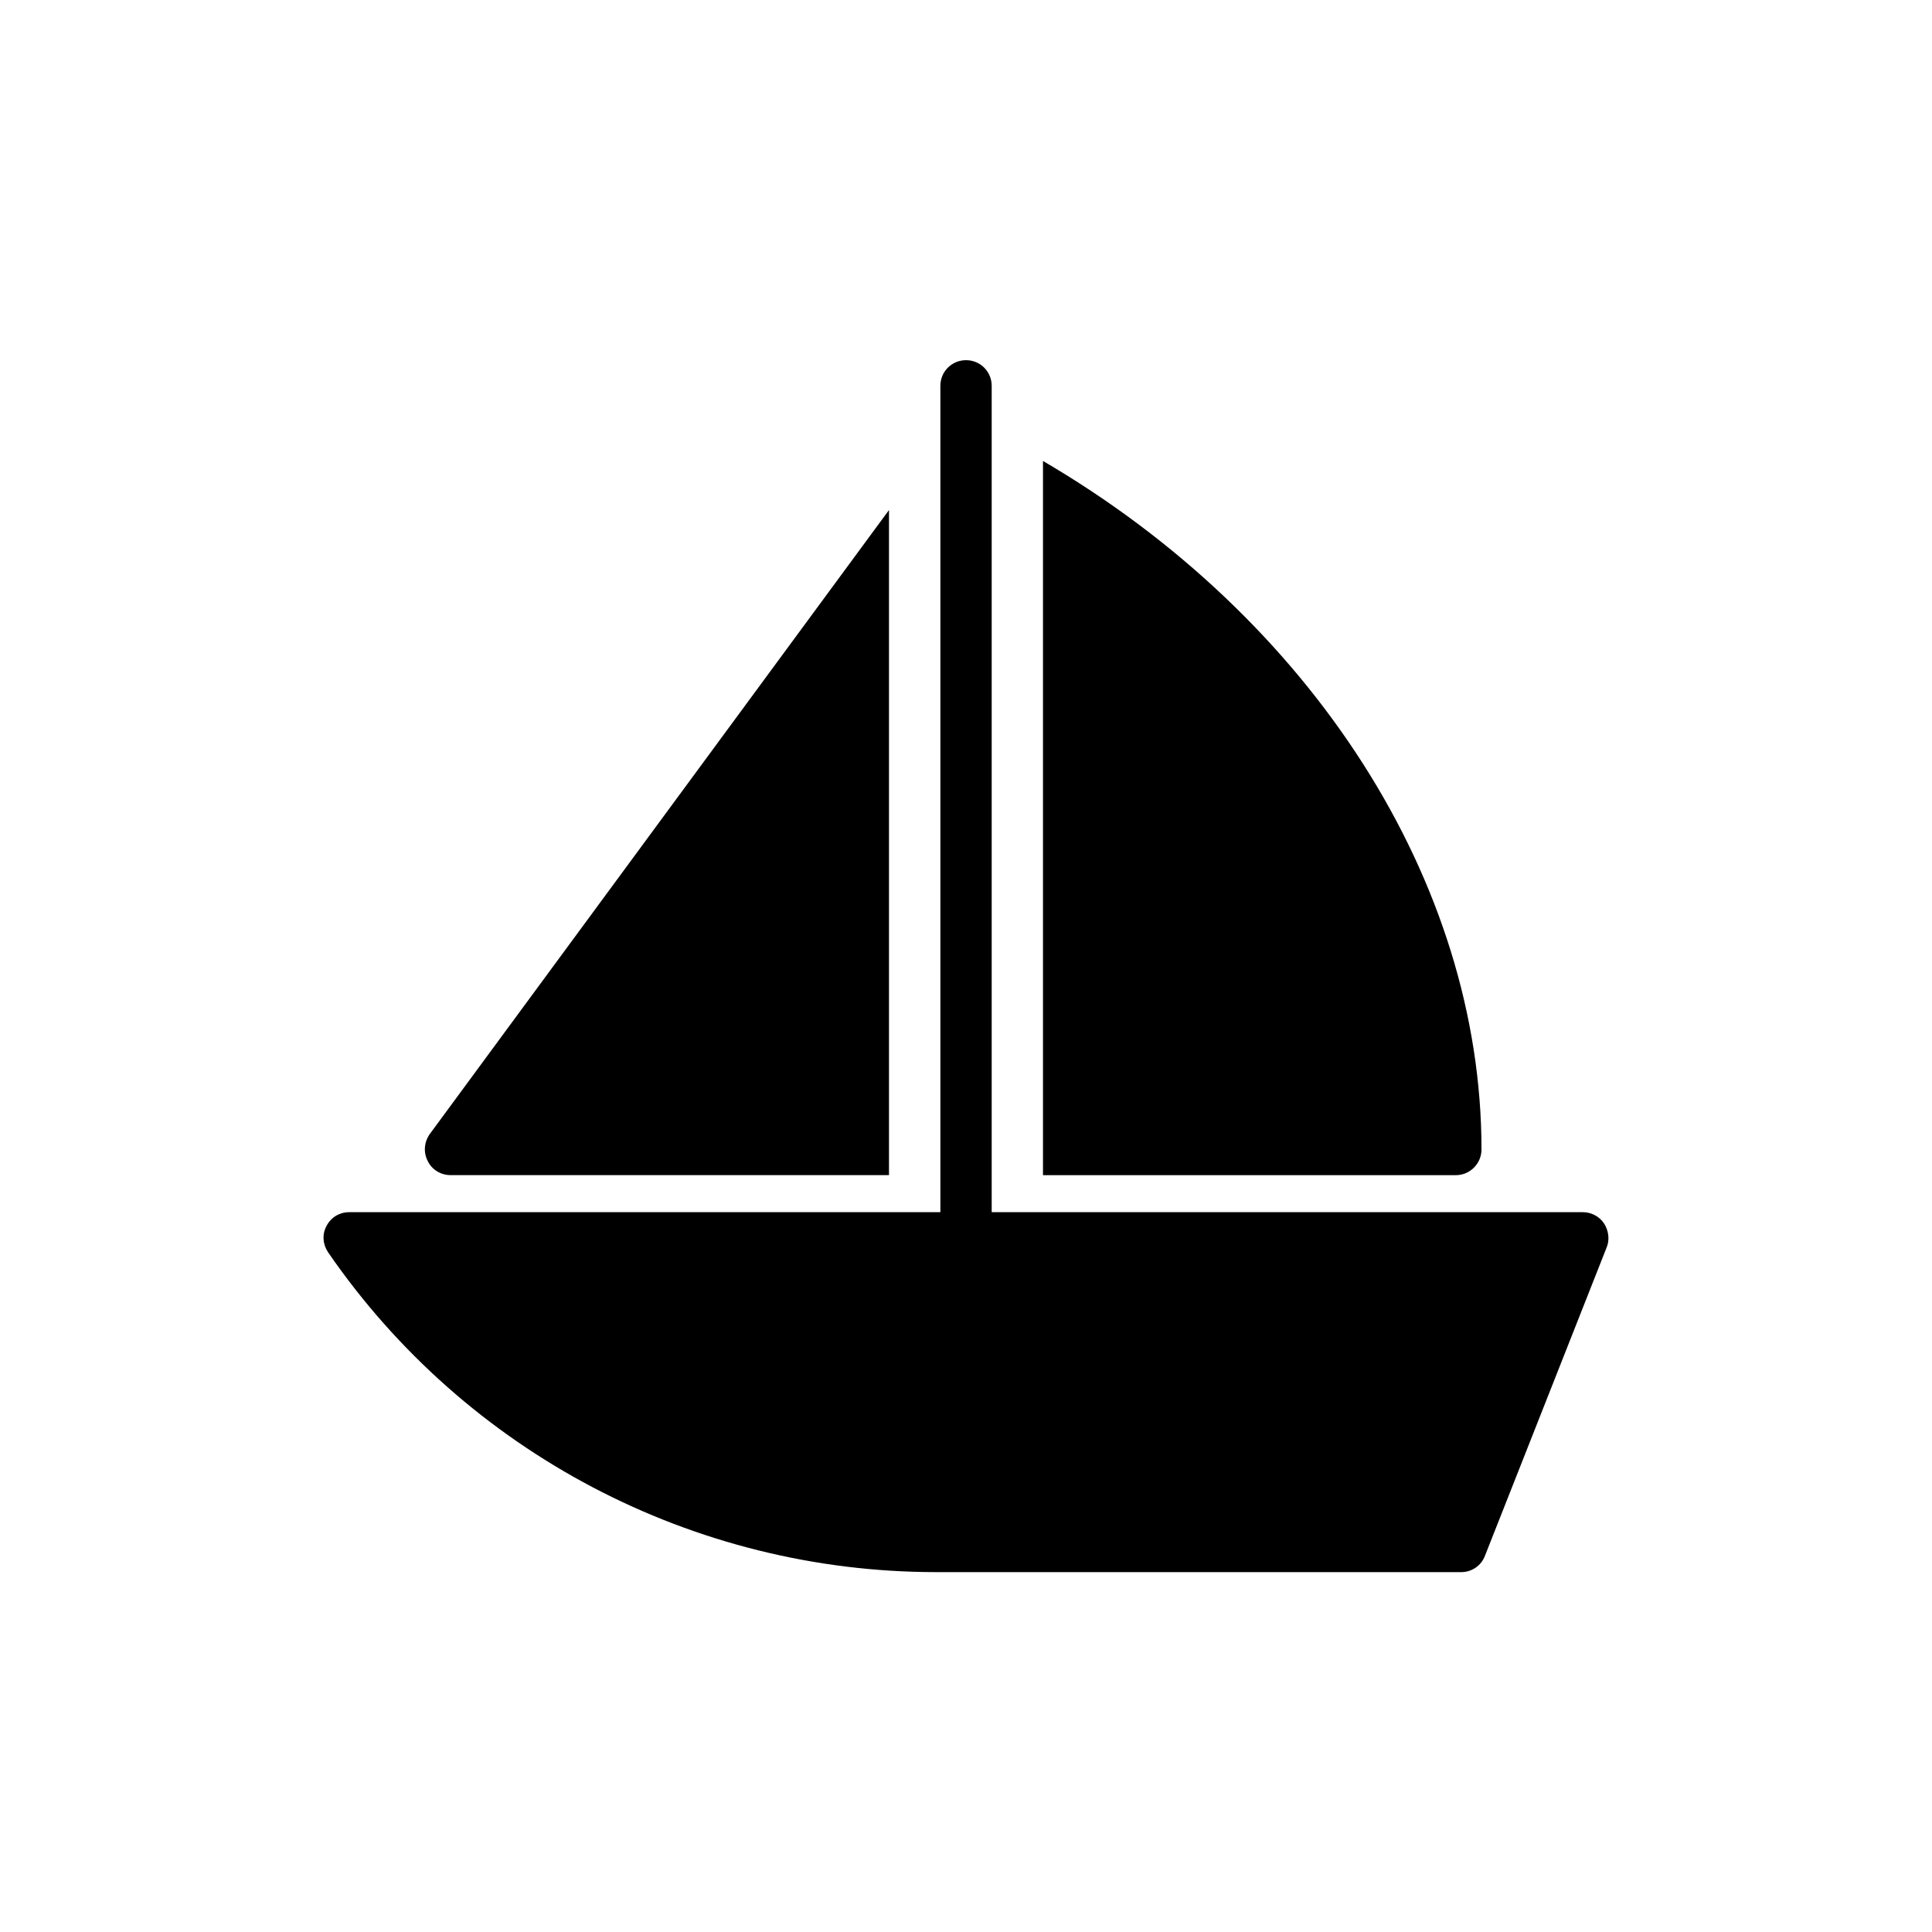
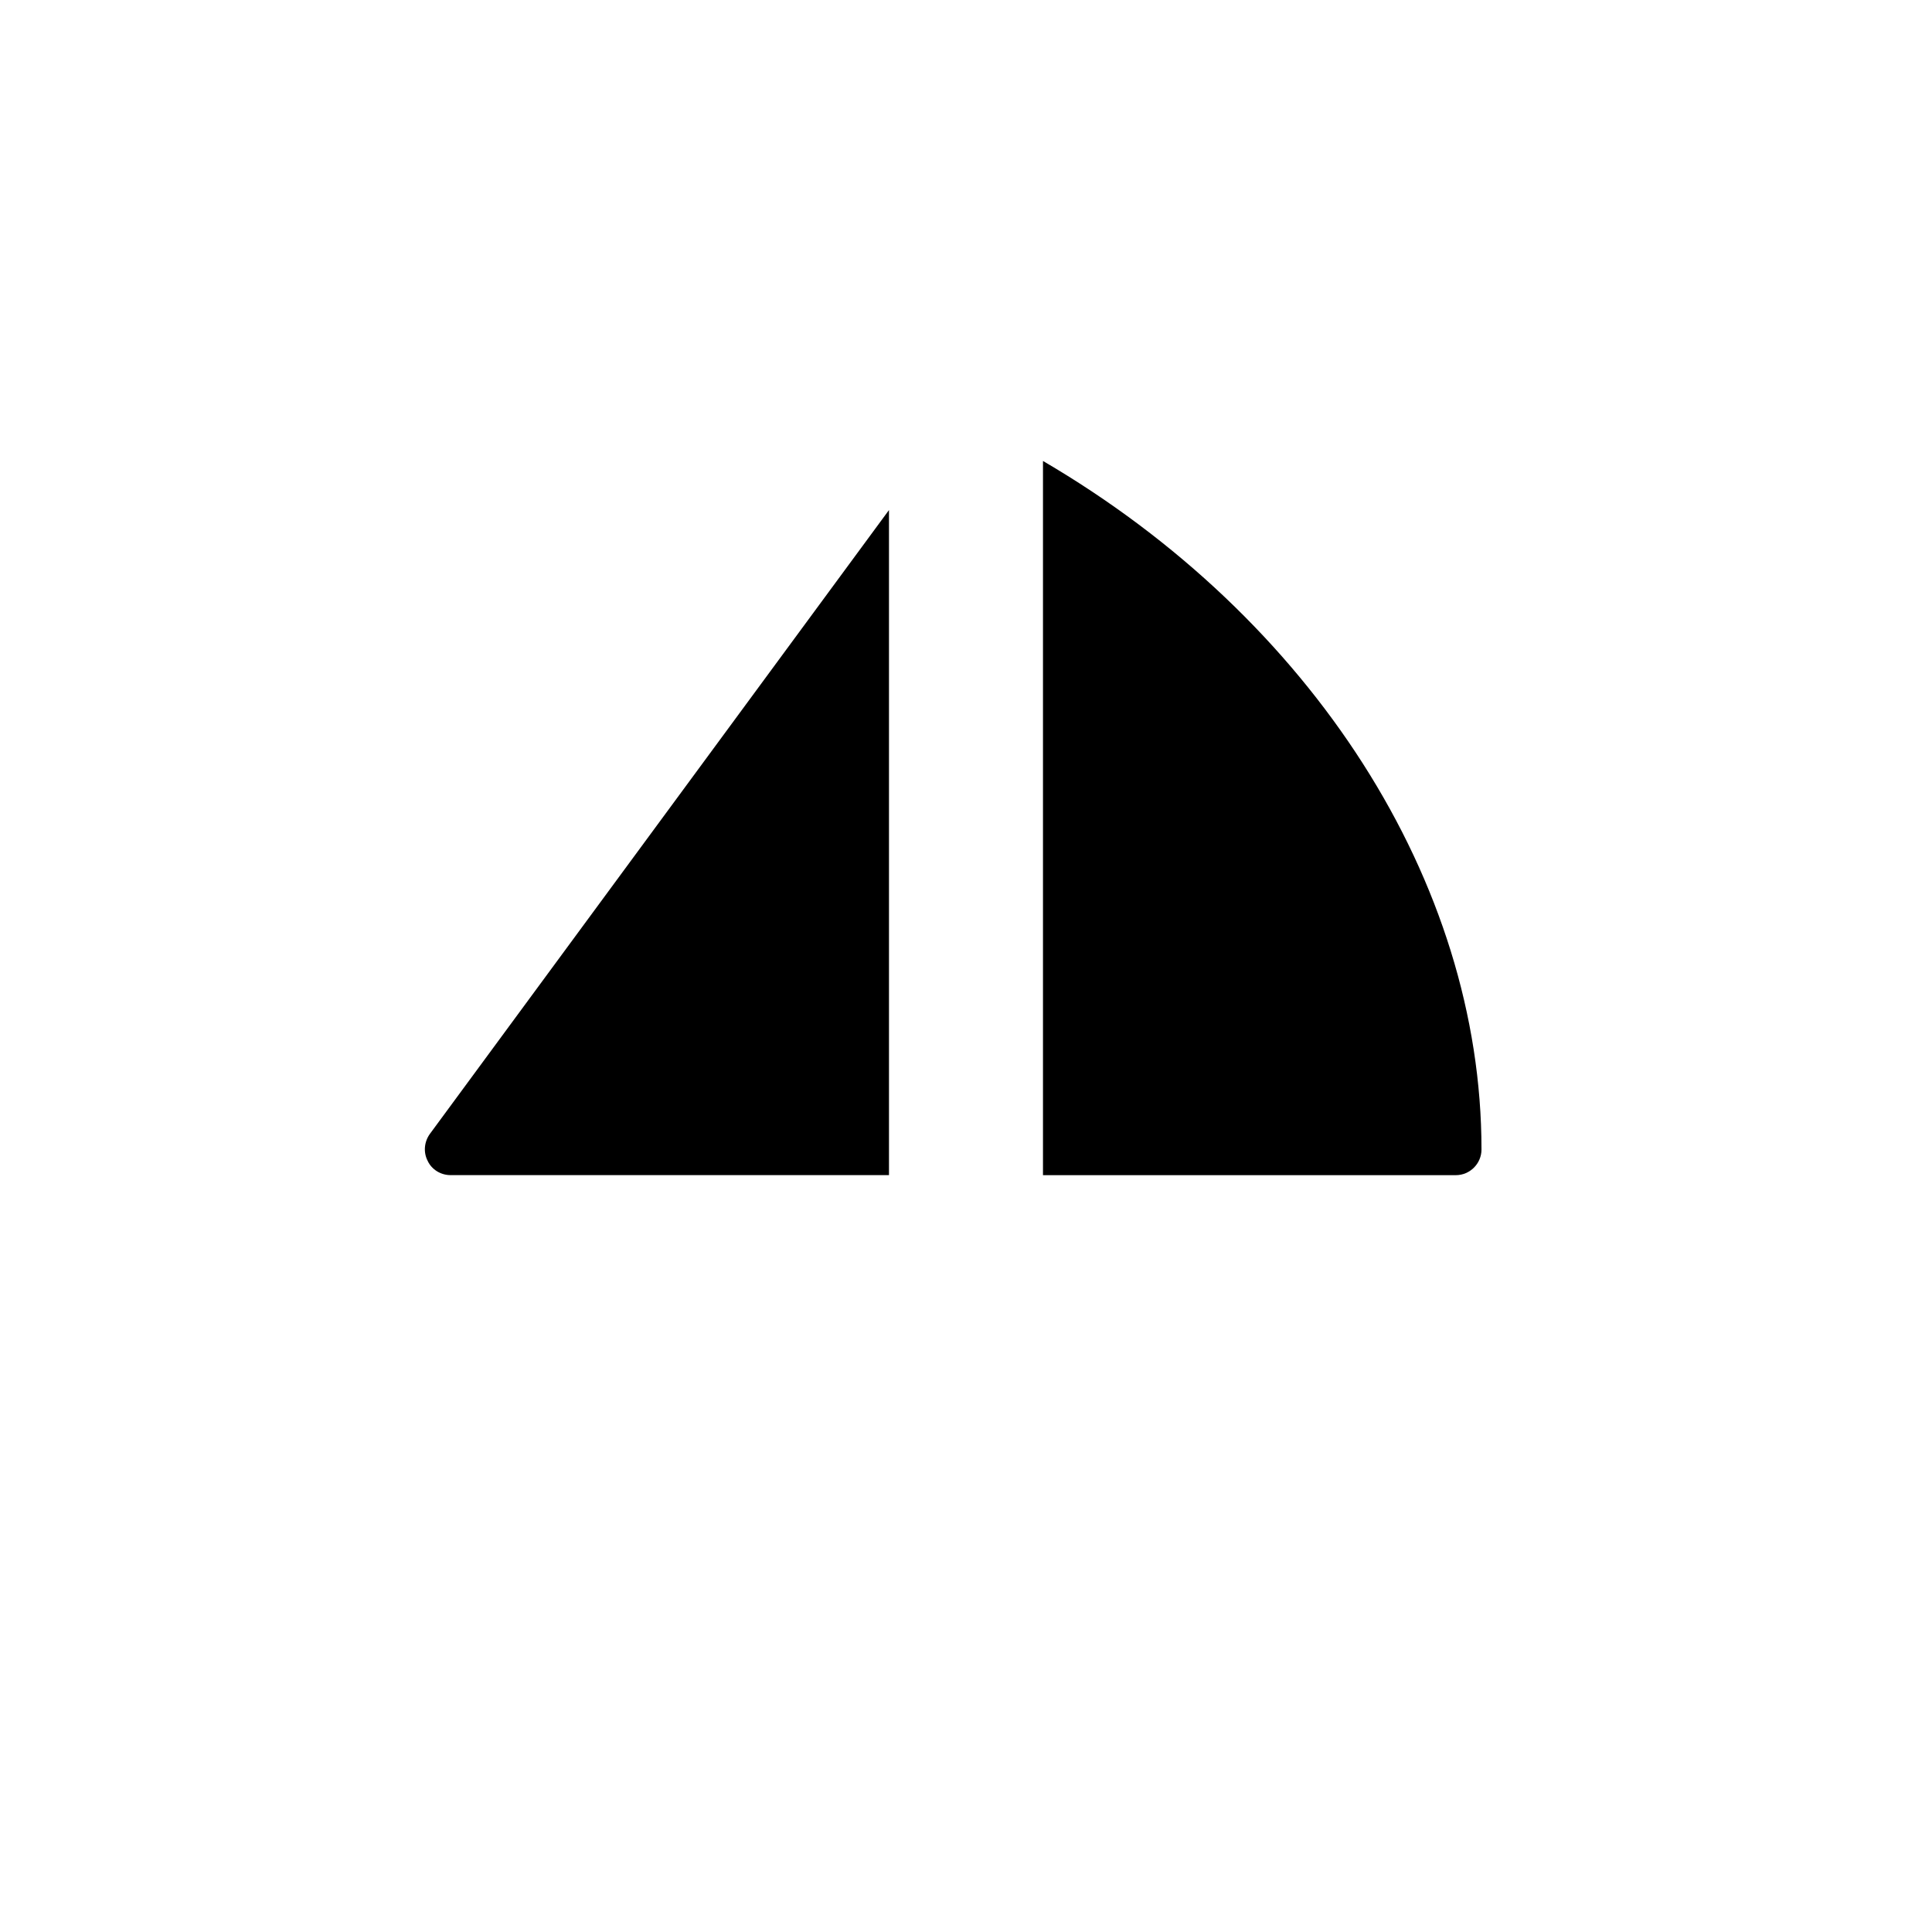
<svg xmlns="http://www.w3.org/2000/svg" fill="#000000" width="800px" height="800px" version="1.1" viewBox="144 144 512 512">
  <g>
    <path d="m263.38 455.42h116.21v-176.25l-121.67 165.33c-1.512 2.098-1.762 4.871-0.586 7.137 1.09 2.352 3.523 3.781 6.043 3.781z" />
    <path d="m536.61 448.62c0-70.953-45.008-140.82-116.21-182.46v189.27h109.41c3.781 0 6.801-3.106 6.801-6.801z" />
-     <path d="m230.55 468.85c-1.258 2.266-1.008 4.953 0.418 7.055 36.527 53.066 96.816 84.723 161.14 84.723h139.14c2.769 0 5.289-1.68 6.297-4.367l32.242-81.699c0.84-2.016 0.504-4.449-0.672-6.297-1.258-1.93-3.441-3.023-5.625-3.023h-156.68v-218.99c0-3.777-3.023-6.801-6.801-6.801s-6.801 3.023-6.801 6.801v218.99h-156.69c-2.519 0-4.785 1.344-5.961 3.609z" />
  </g>
</svg>